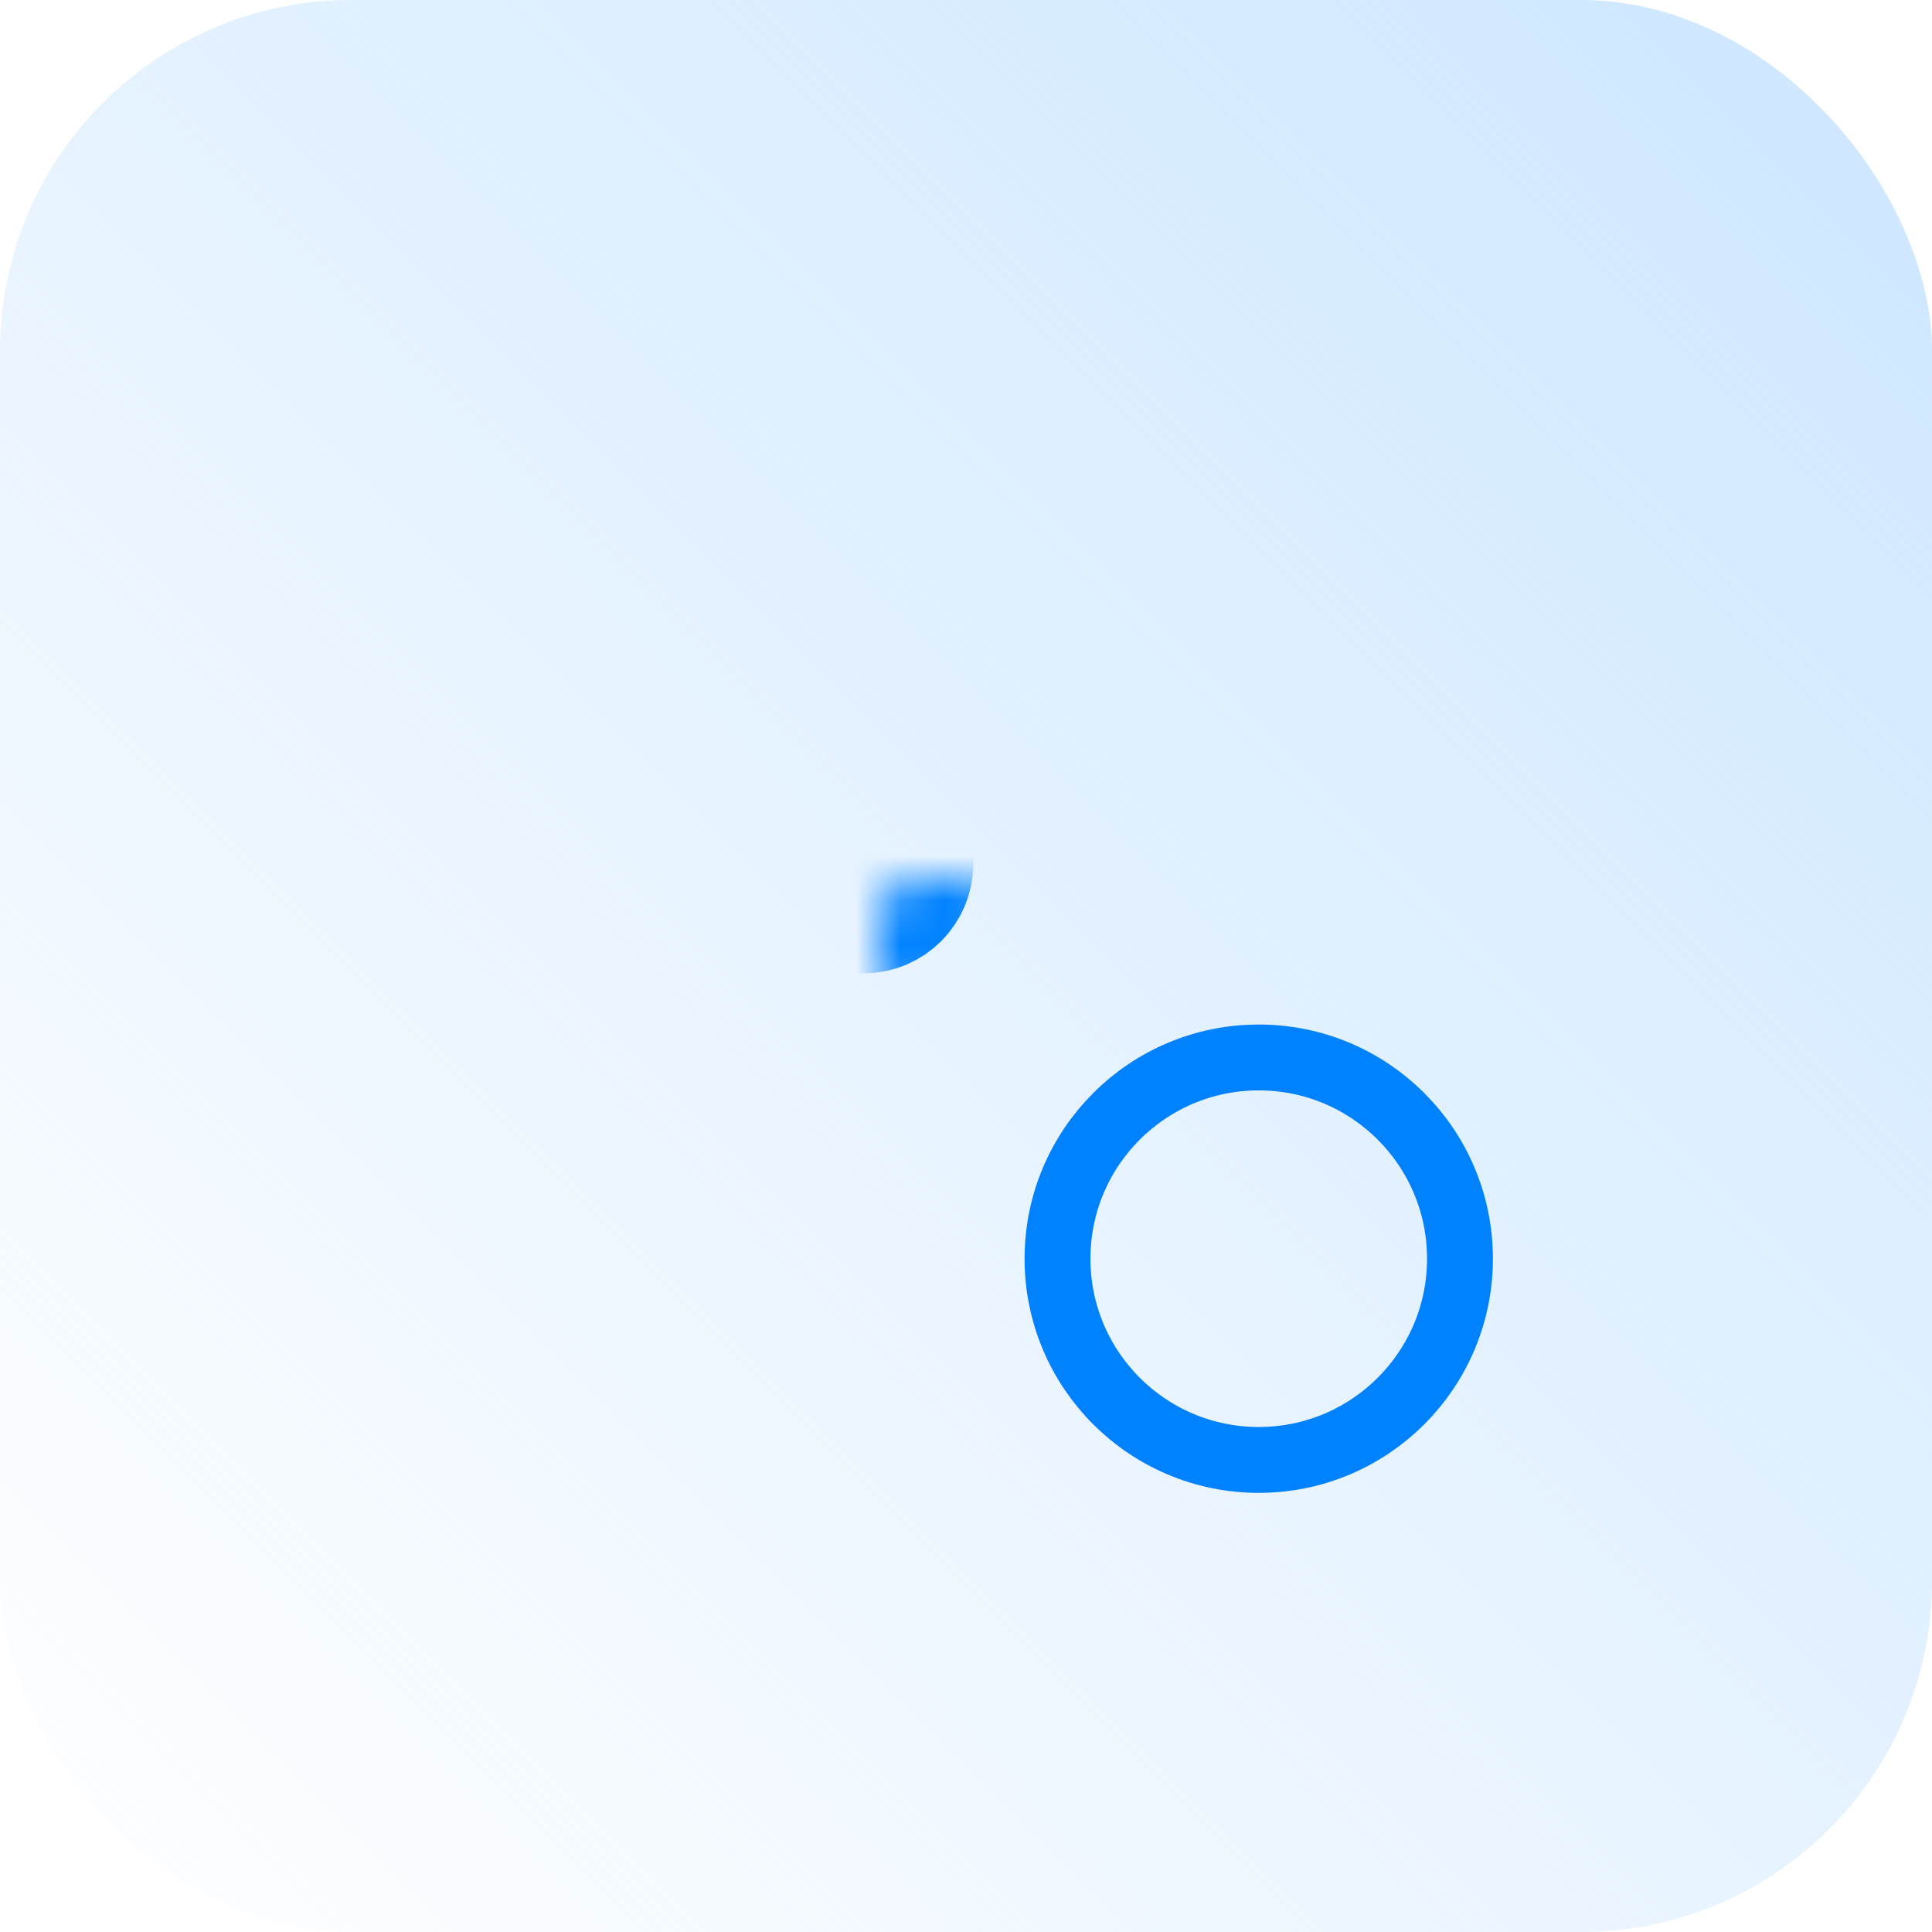
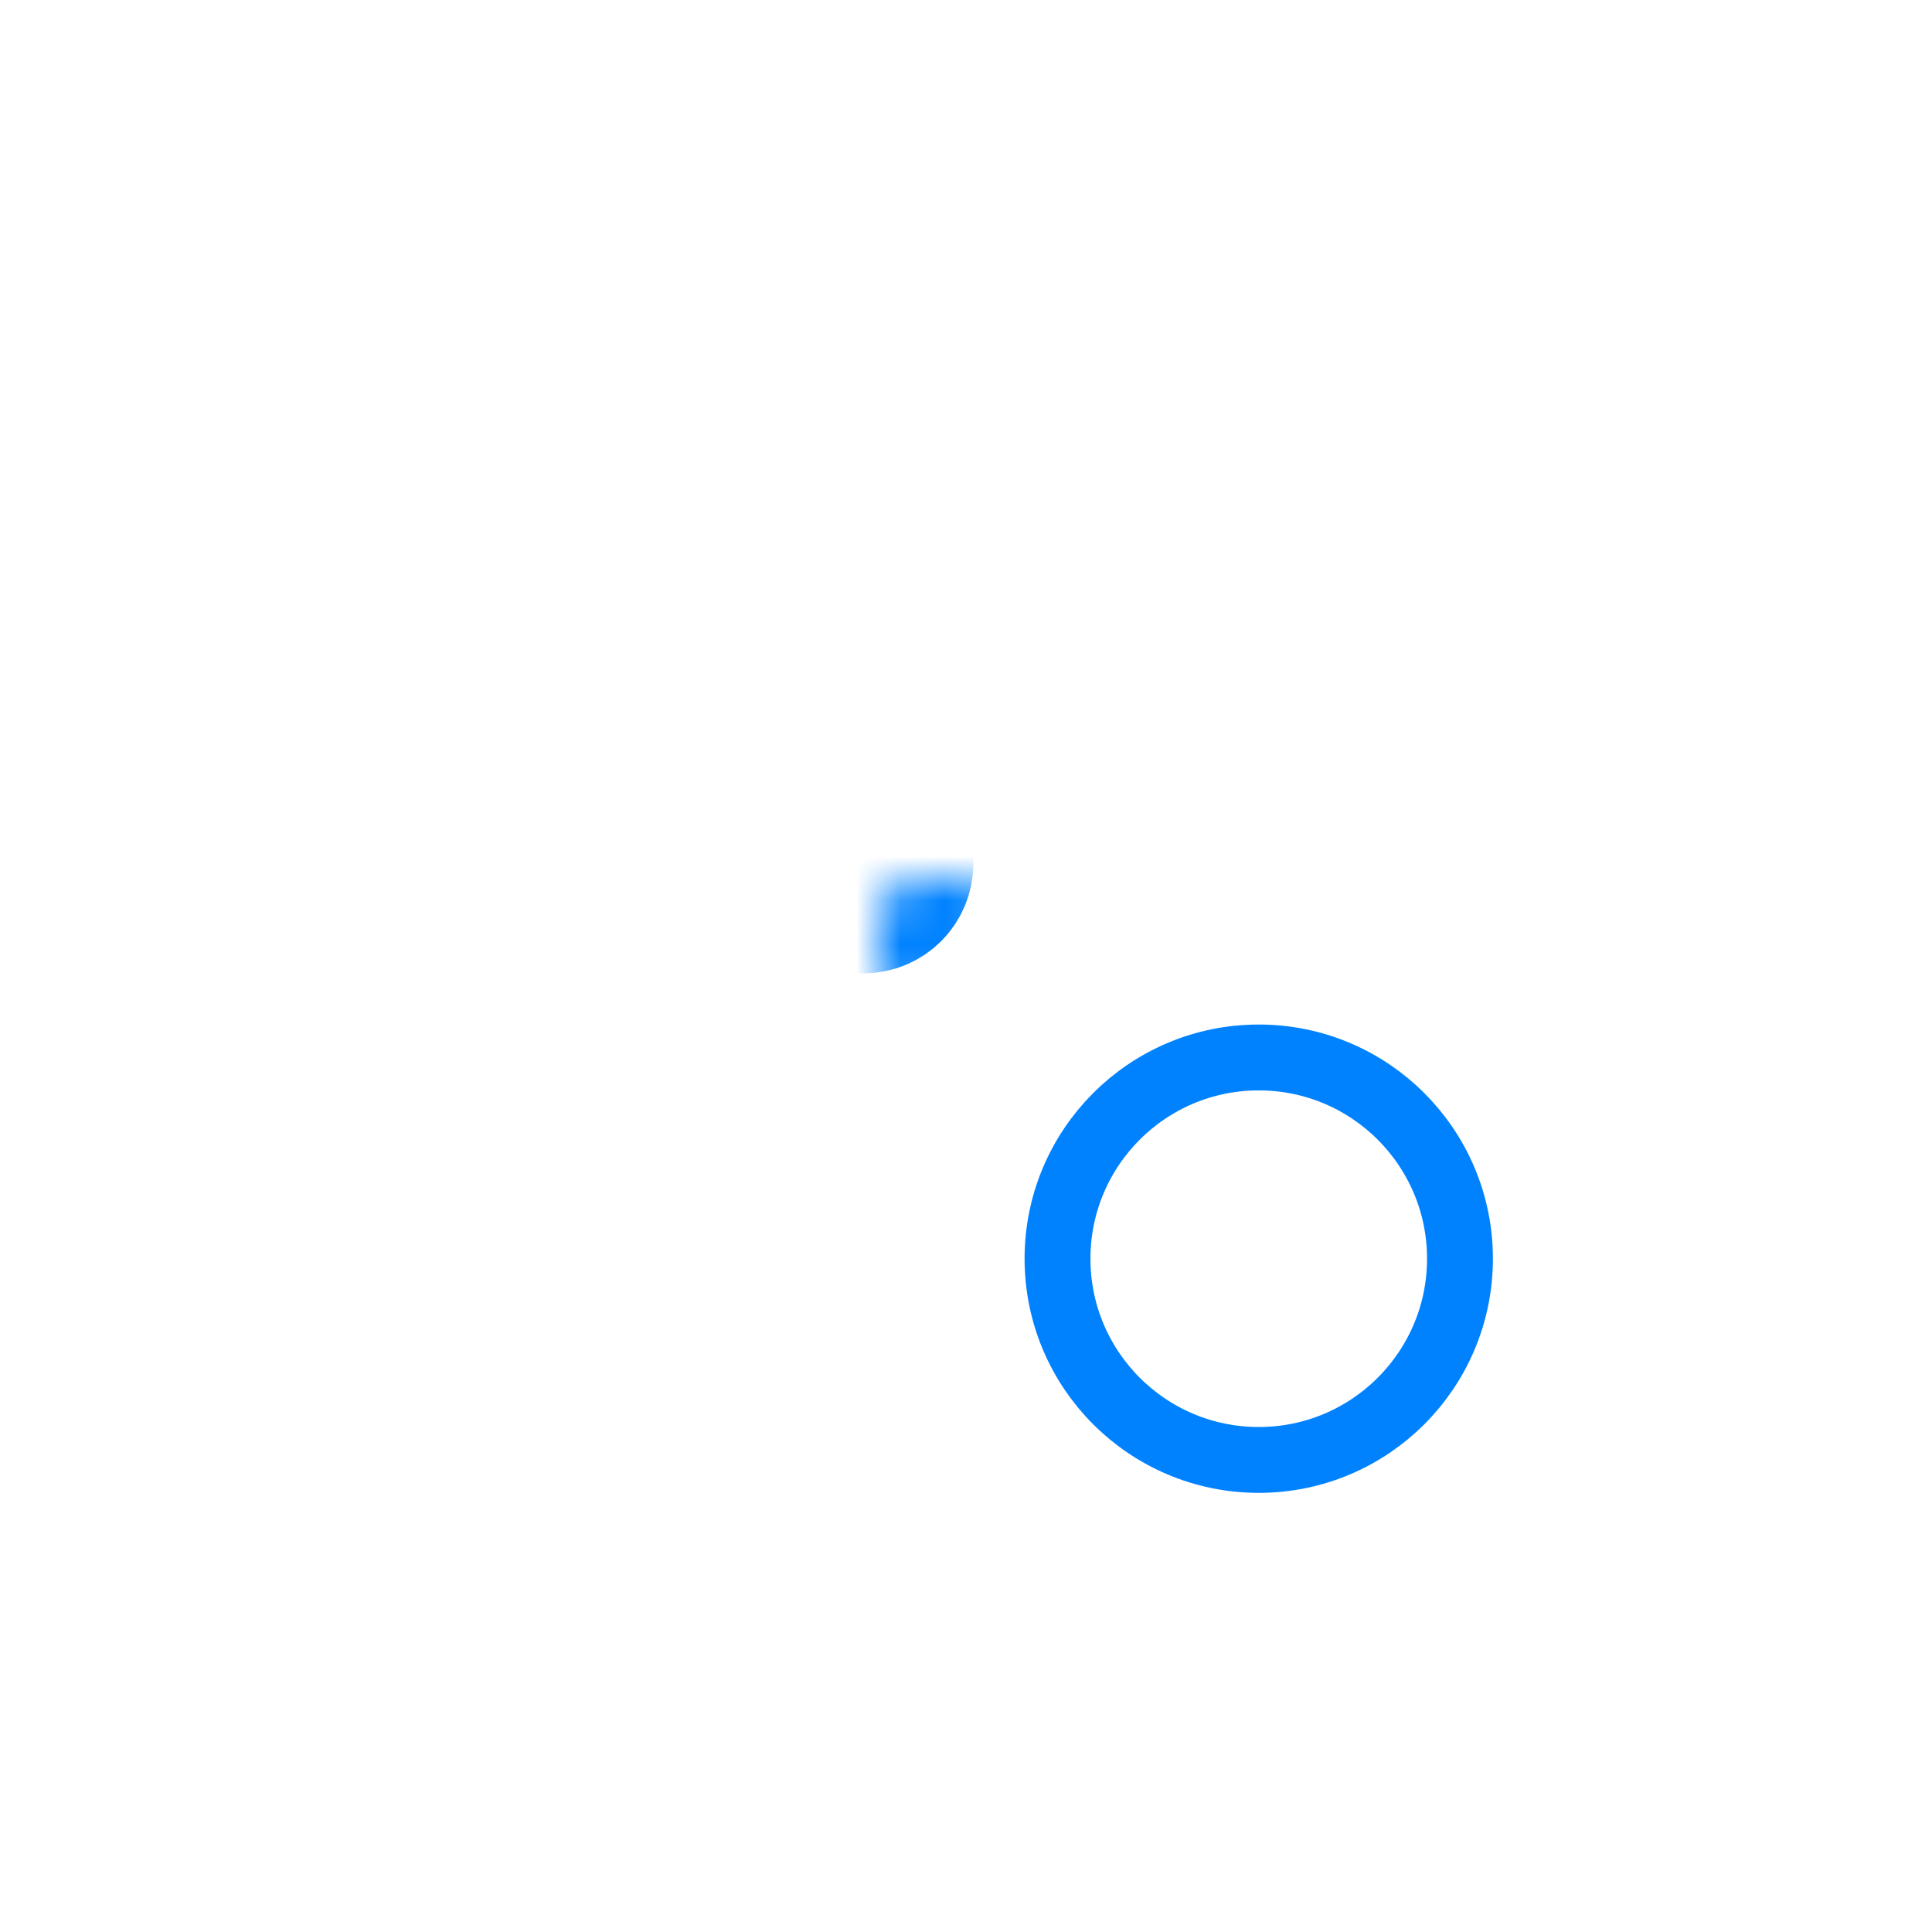
<svg xmlns="http://www.w3.org/2000/svg" width="44" height="44" viewBox="0 0 44 44" fill="none">
-   <rect width="44" height="44" rx="8" fill="url(#paint0_linear_6980_3356)" />
  <mask id="path-2-inside-1_6980_3356" fill="white">
    <rect x="10" y="10" width="10.667" height="10.667" rx="1" />
  </mask>
  <rect x="10" y="10" width="10.667" height="10.667" rx="1" stroke="#0082FF" stroke-width="3" mask="url(#path-2-inside-1_6980_3356)" />
  <mask id="path-3-inside-2_6980_3356" fill="white">
    <rect x="23.333" y="10" width="10.667" height="10.667" rx="1" />
  </mask>
  <rect x="23.333" y="10" width="10.667" height="10.667" rx="1" stroke="#0082FF" stroke-width="3" mask="url(#path-3-inside-2_6980_3356)" />
  <mask id="path-4-inside-3_6980_3356" fill="white">
    <rect x="10" y="23.333" width="10.667" height="10.667" rx="1" />
  </mask>
  <rect x="10" y="23.333" width="10.667" height="10.667" rx="1" stroke="#0082FF" stroke-width="3" mask="url(#path-4-inside-3_6980_3356)" />
  <circle cx="28.667" cy="28.666" r="4.583" stroke="#0082FF" stroke-width="1.5" />
  <defs>
    <linearGradient id="paint0_linear_6980_3356" x1="44" y1="-2.6226e-06" x2="2.6226e-06" y2="44" gradientUnits="userSpaceOnUse">
      <stop stop-color="#CCE6FF" />
      <stop offset="1" stop-color="#CCE6FF" stop-opacity="0" />
    </linearGradient>
  </defs>
</svg>